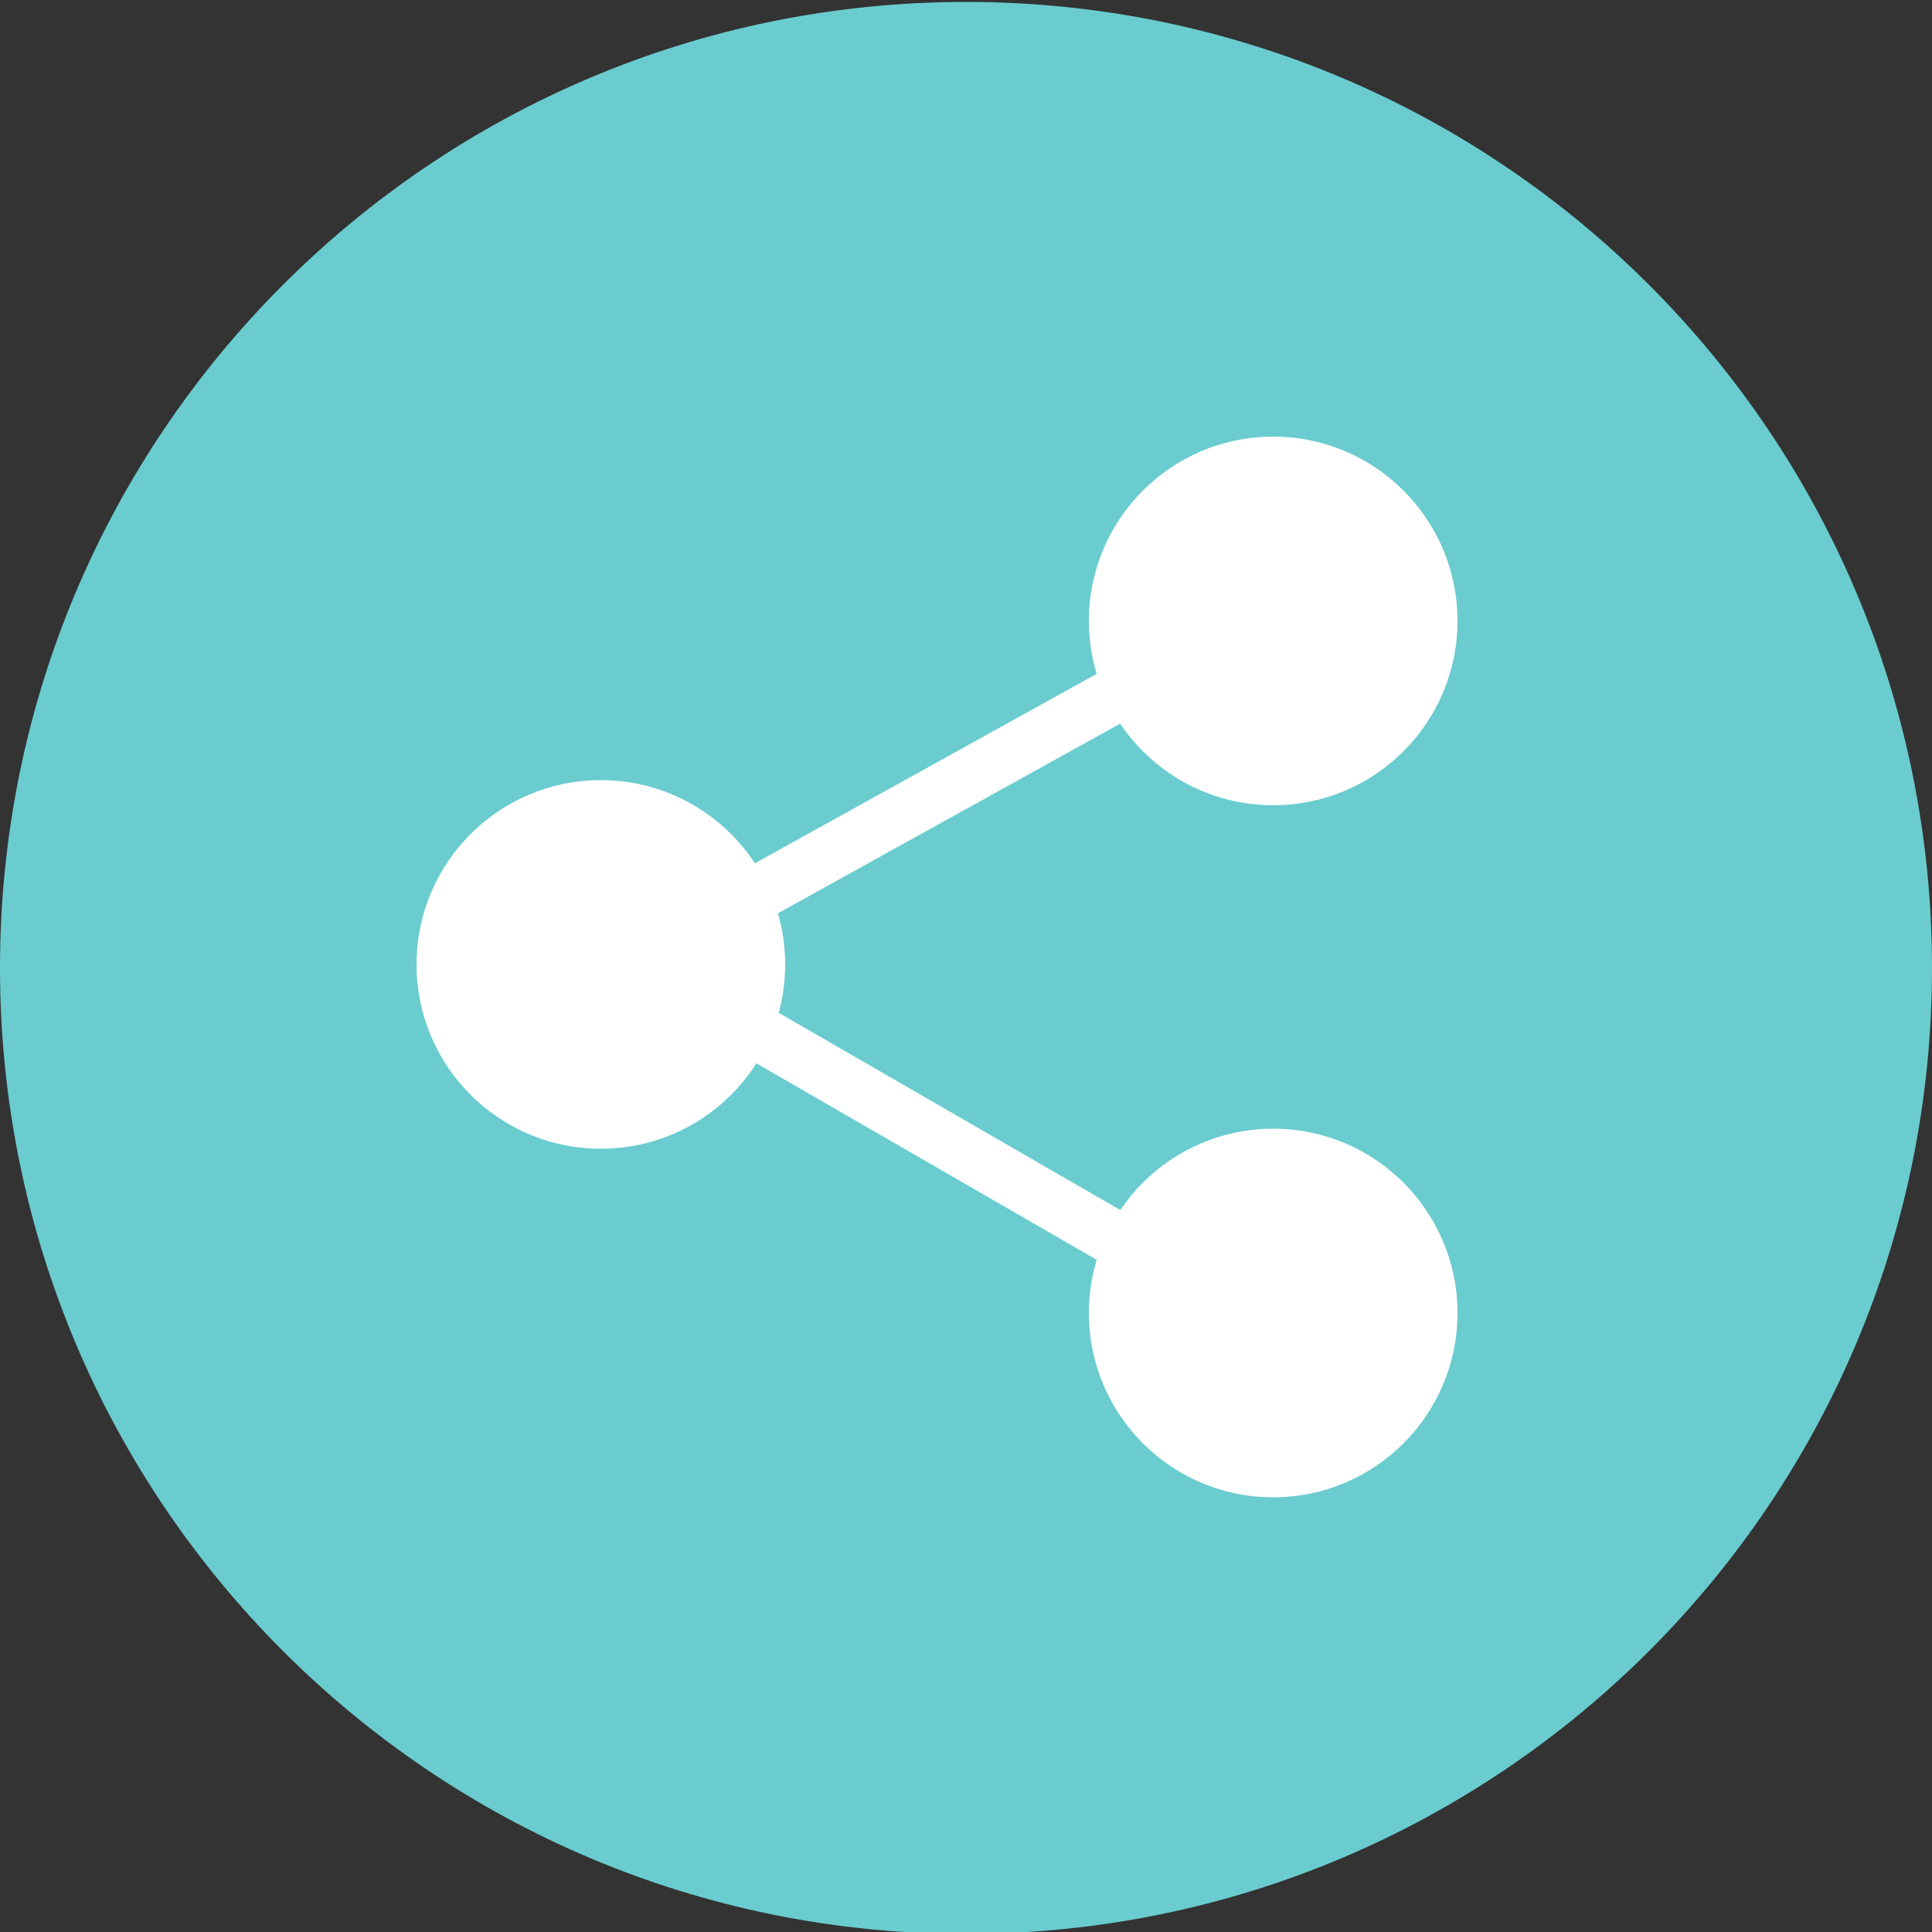
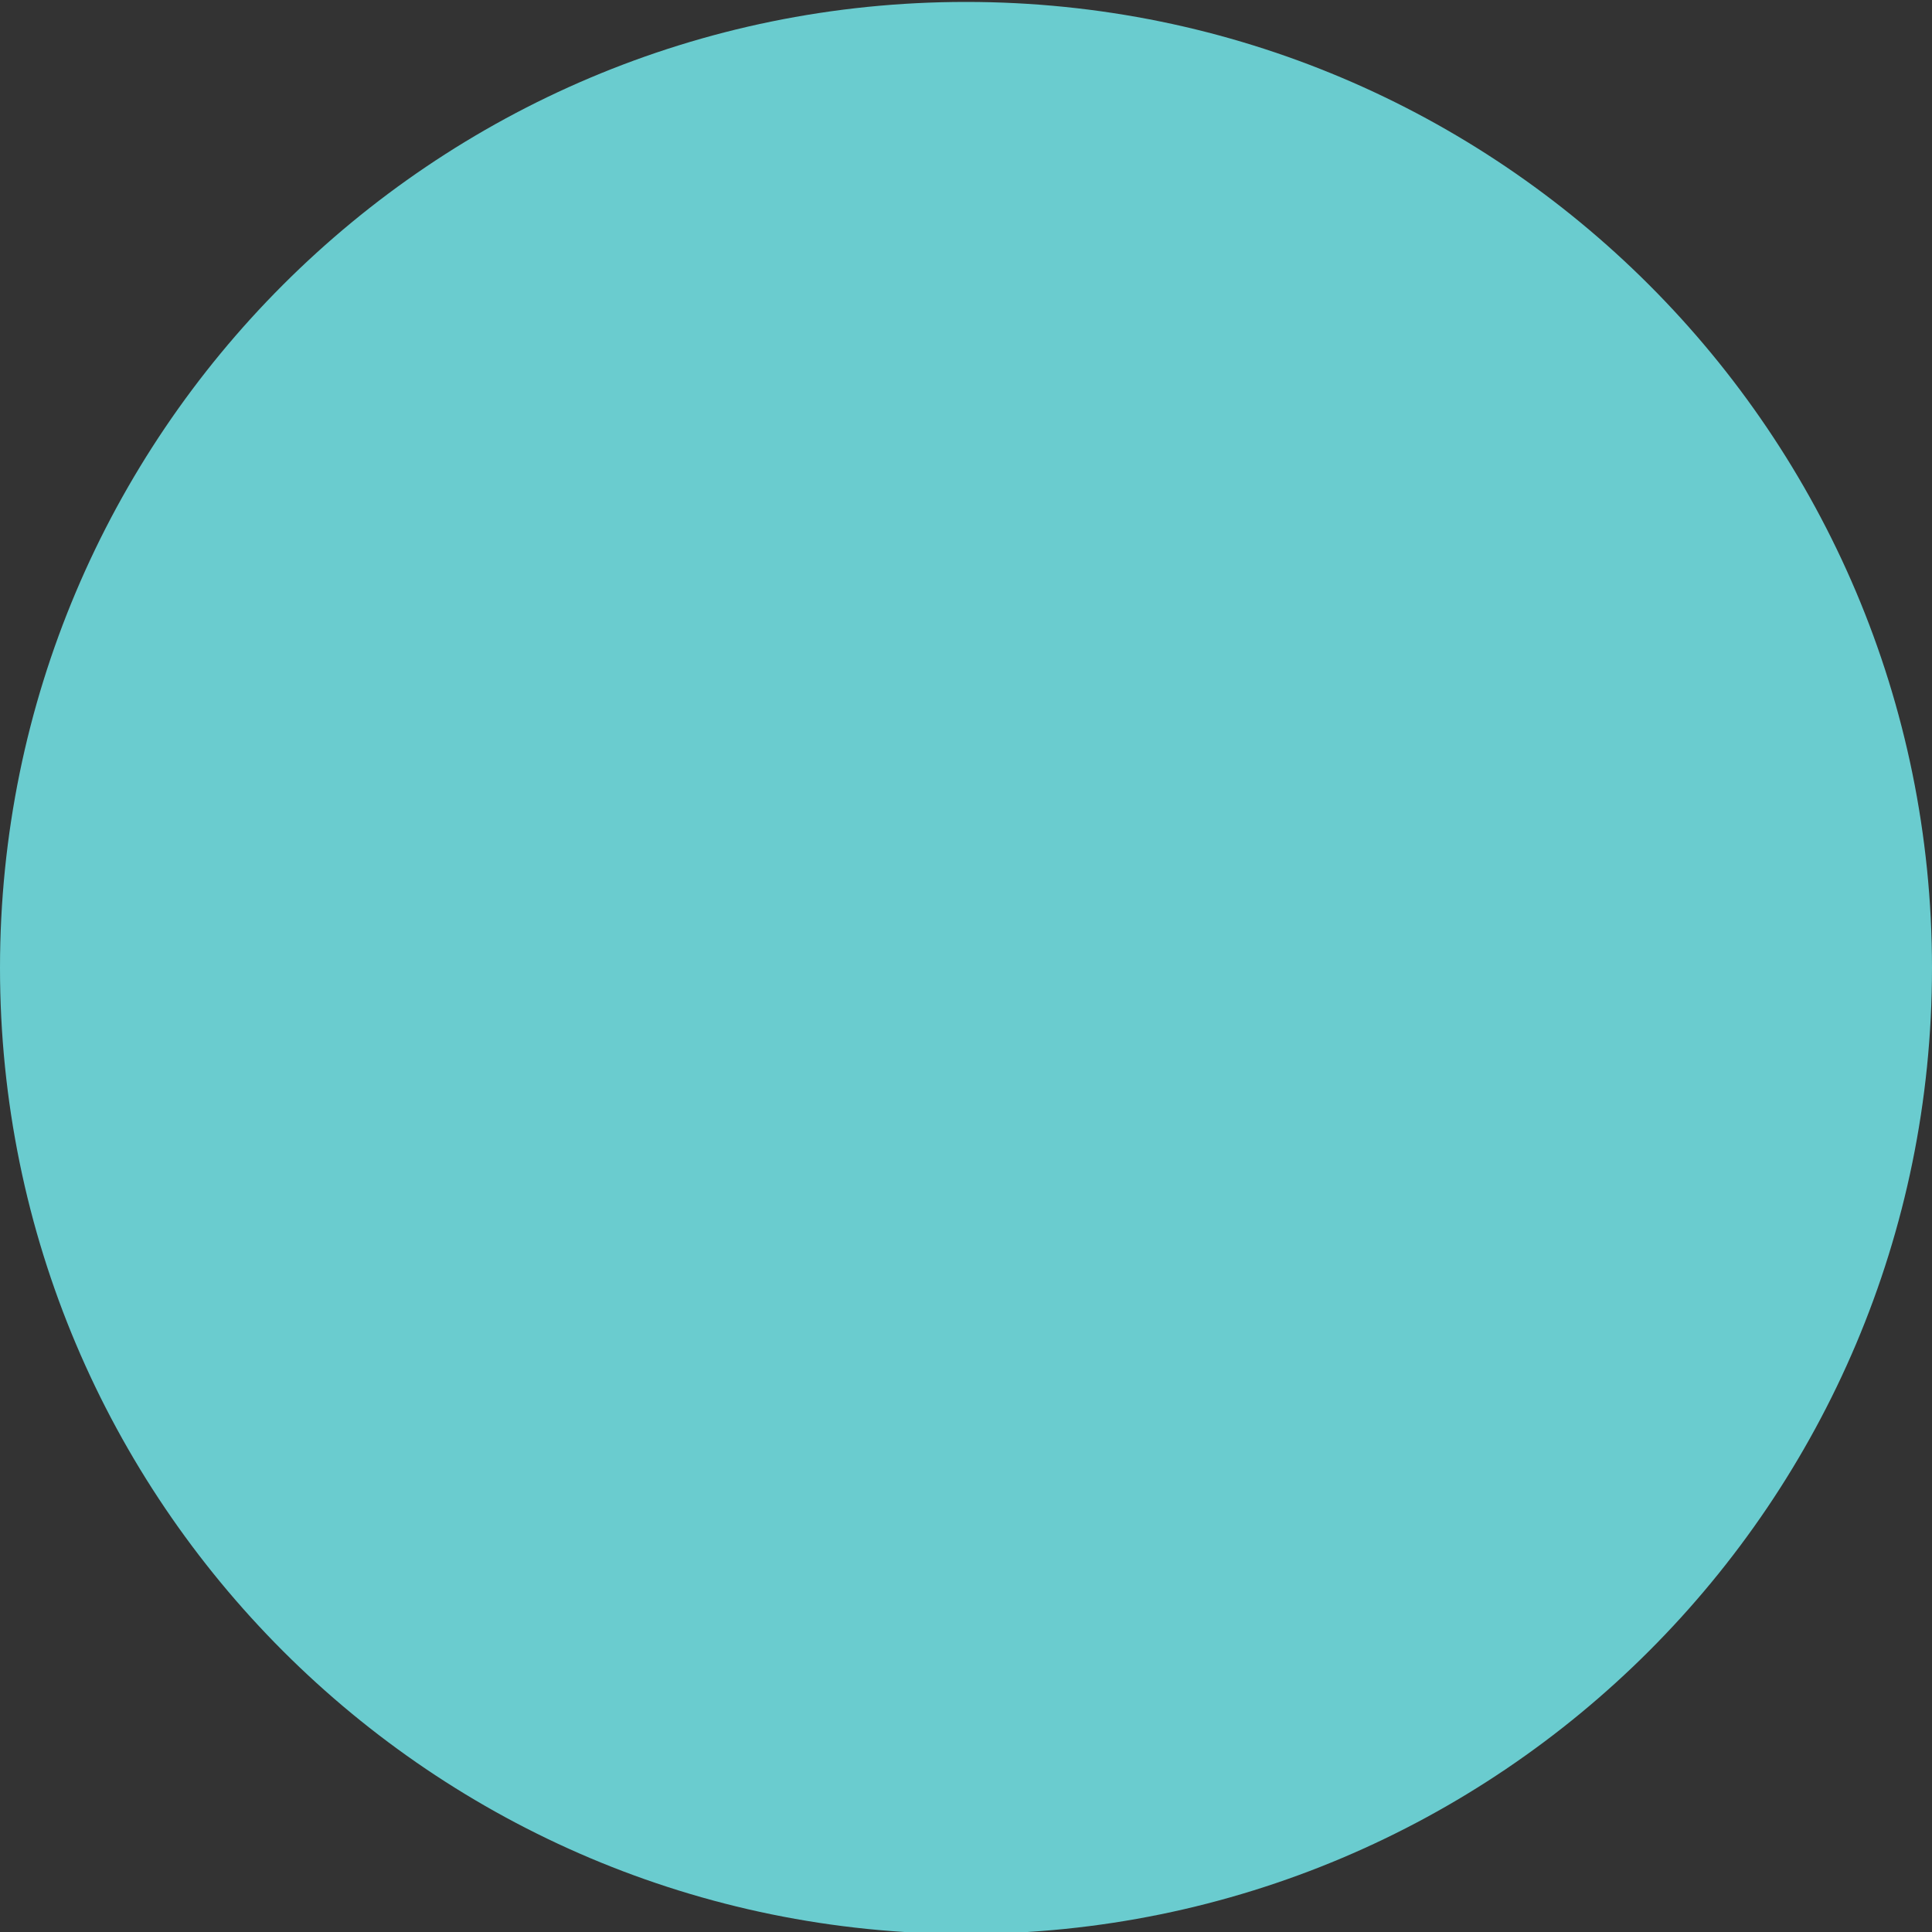
<svg xmlns="http://www.w3.org/2000/svg" version="1.1" id="Ebene_1" x="0px" y="0px" viewBox="0 0 1000 1000" enable-background="new 0 0 1000 1000" xml:space="preserve">
  <rect x="0" y="0" width="1000" height="1000" fill="#333333" stroke="none" />
  <path fill="#6ACCCF" d="M500,1001c276.143,0,500-223.857,500-500S776.143,1,500,1S0,224.857,0,501S223.857,1001,500,1001" />
  <g>
-     <circle fill="#FFFFFF" cx="310.998" cy="499.193" r="95.393" />
-     <circle fill="#FFFFFF" cx="659.001" cy="679.607" r="95.393" />
-     <circle fill="#FFFFFF" cx="659.001" cy="321.393" r="95.393" />
-     <rect x="472.201" y="164.807" transform="matrix(0.485 0.875 -0.875 0.485 609.033 -214.286)" fill="#FFFFFF" width="28.416" height="490.034" />
-     <rect x="502.604" y="372.198" transform="matrix(-0.5 0.866 -0.866 -0.5 1300.331 461.948)" fill="#FFFFFF" width="28.416" height="468.298" />
-   </g>
+     </g>
</svg>